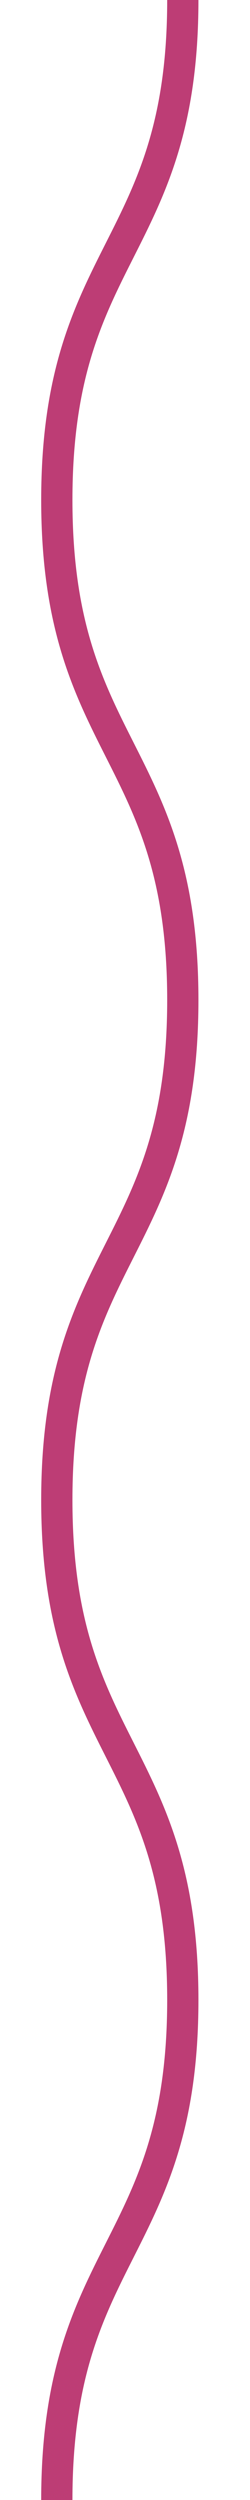
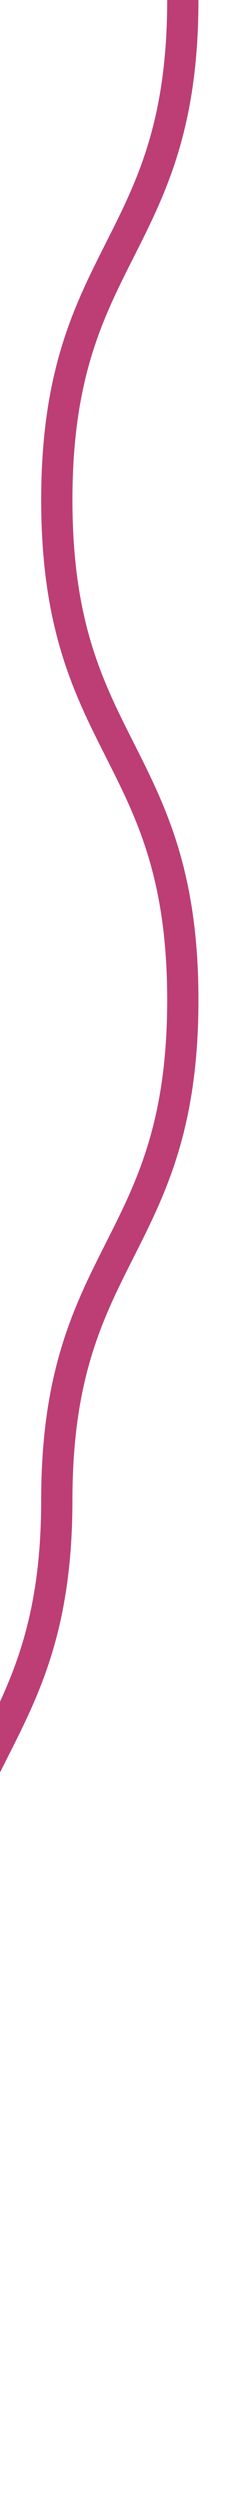
<svg xmlns="http://www.w3.org/2000/svg" fill="none" viewBox="0 0 8 80">
-   <path stroke="#bd3d75" stroke-miterlimit="10" d="M5.85 0c0 8-4.032 8-4.032 16S5.85 24 5.85 32s-4.032 8-4.032 16S5.85 56 5.85 64s-4.032 8-4.032 16" />
+   <path stroke="#bd3d75" stroke-miterlimit="10" d="M5.85 0c0 8-4.032 8-4.032 16S5.85 24 5.85 32s-4.032 8-4.032 16s-4.032 8-4.032 16" />
</svg>